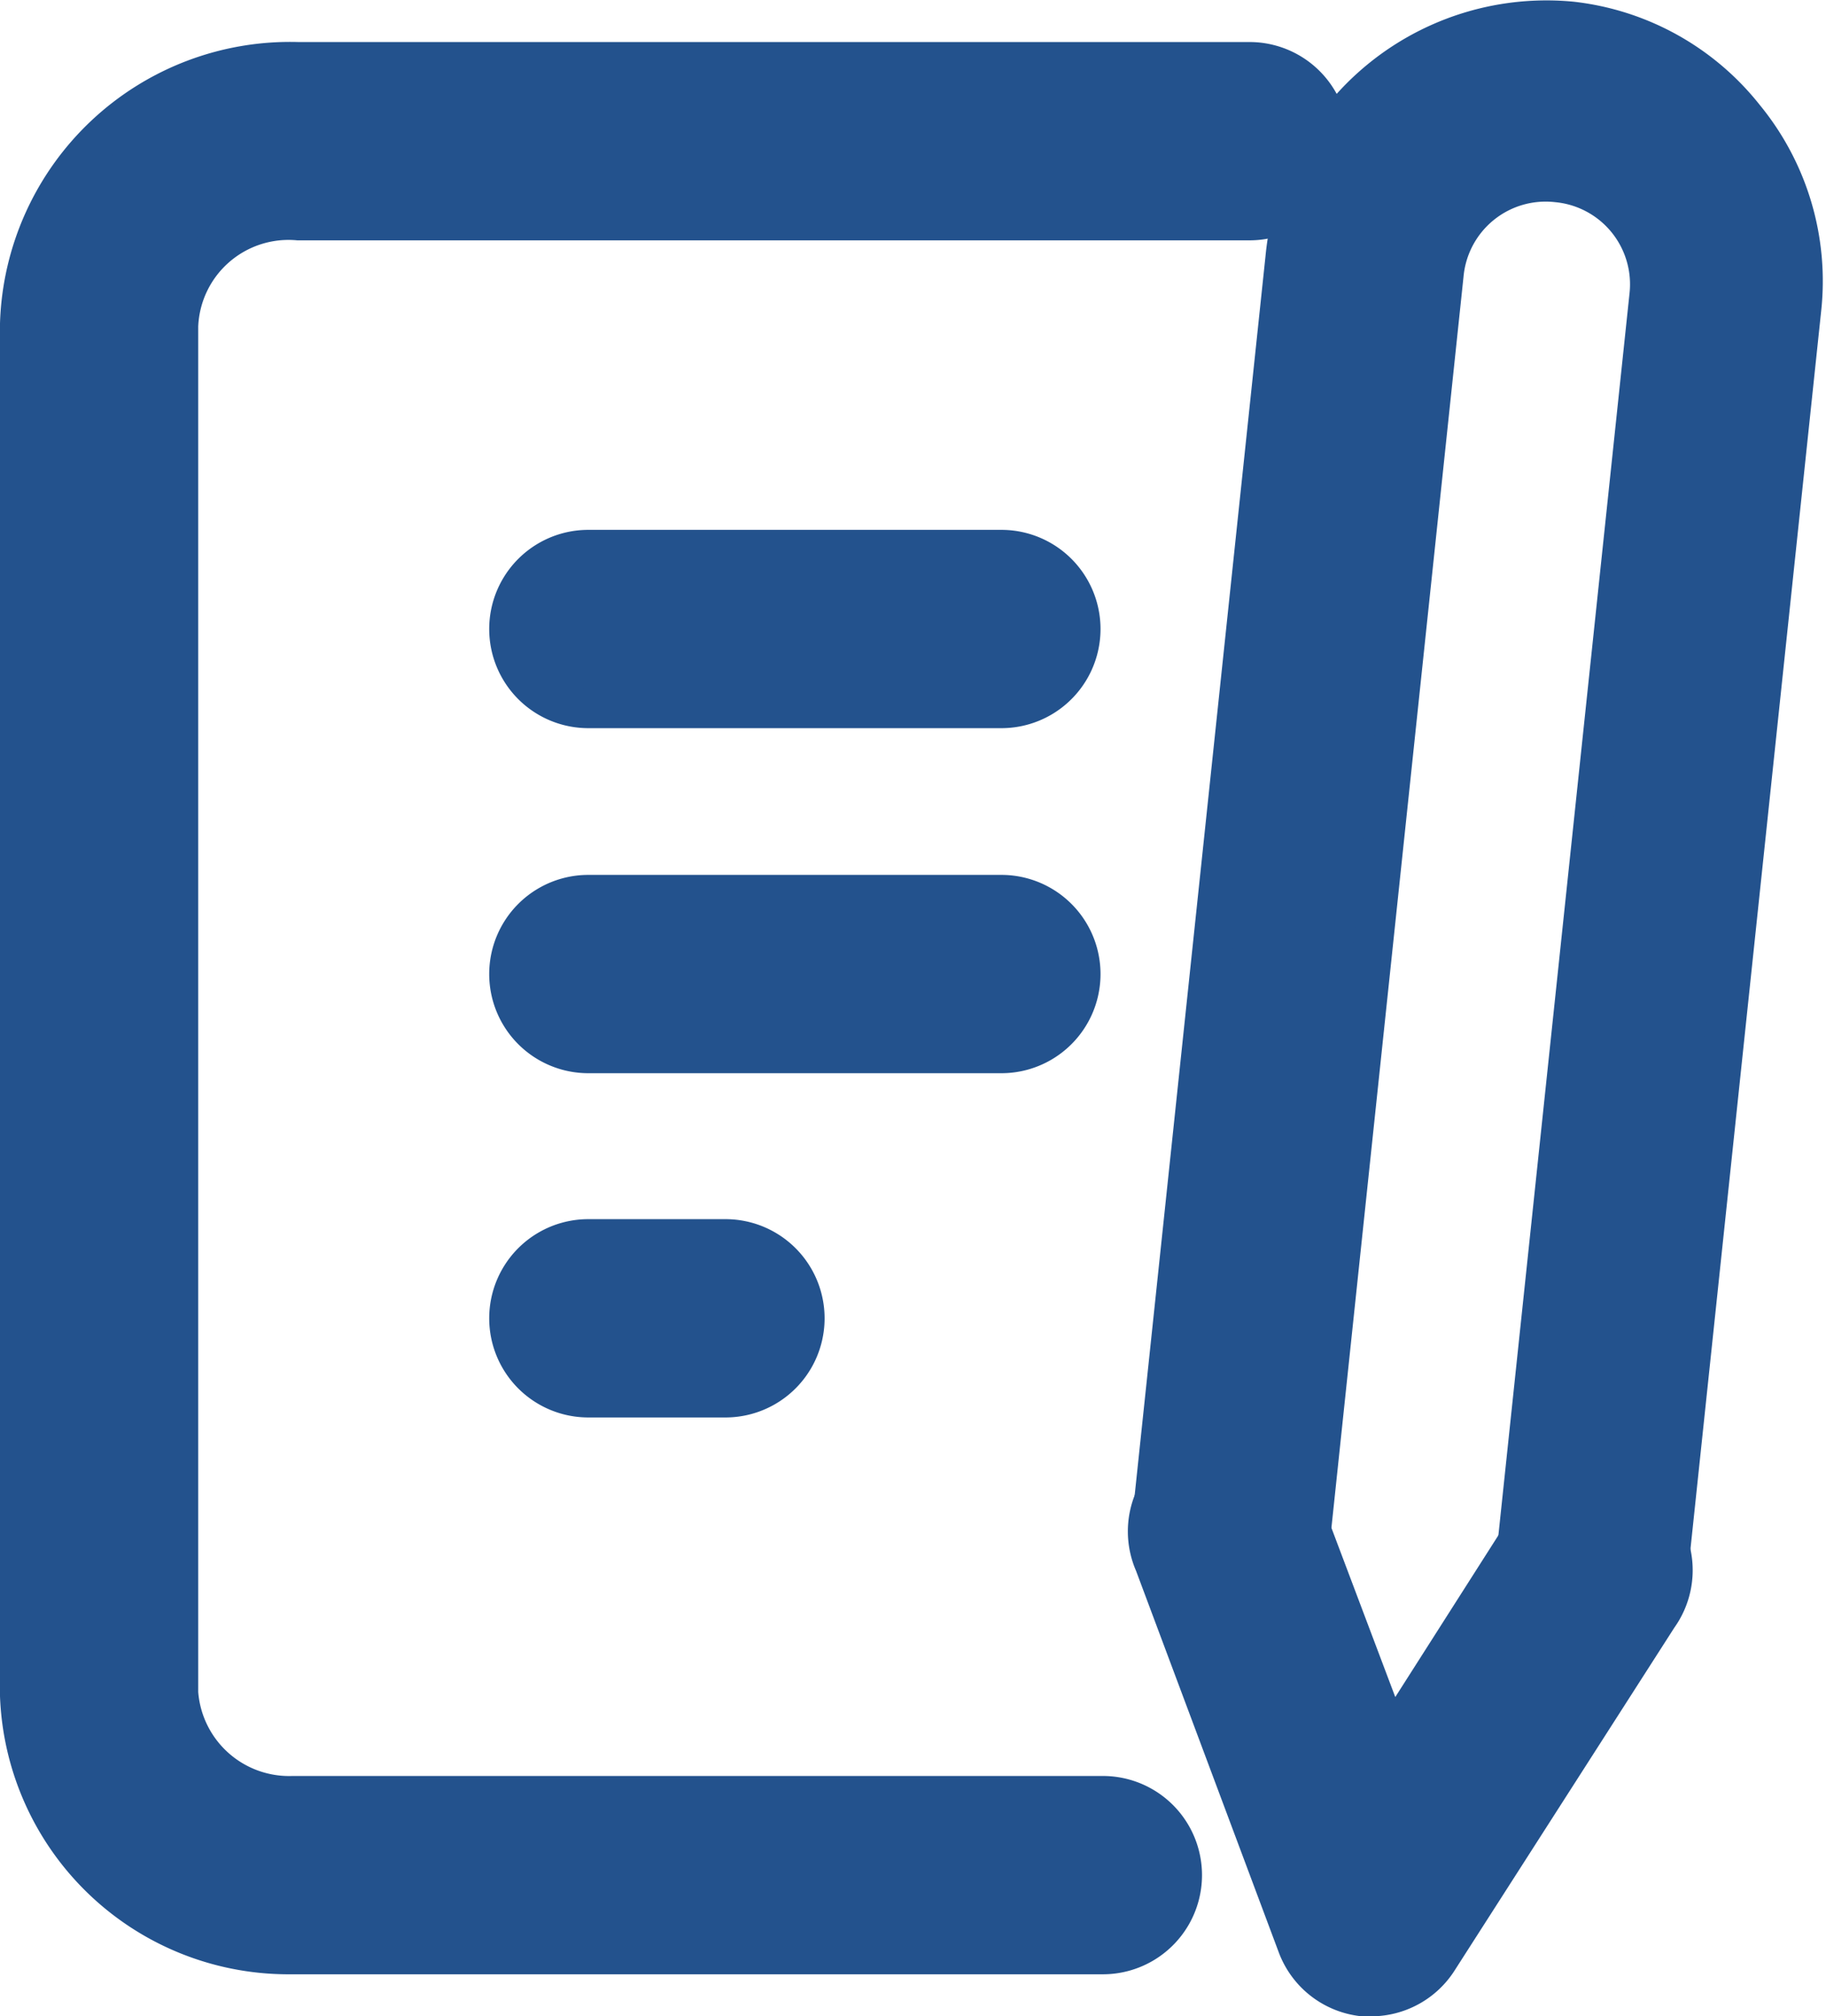
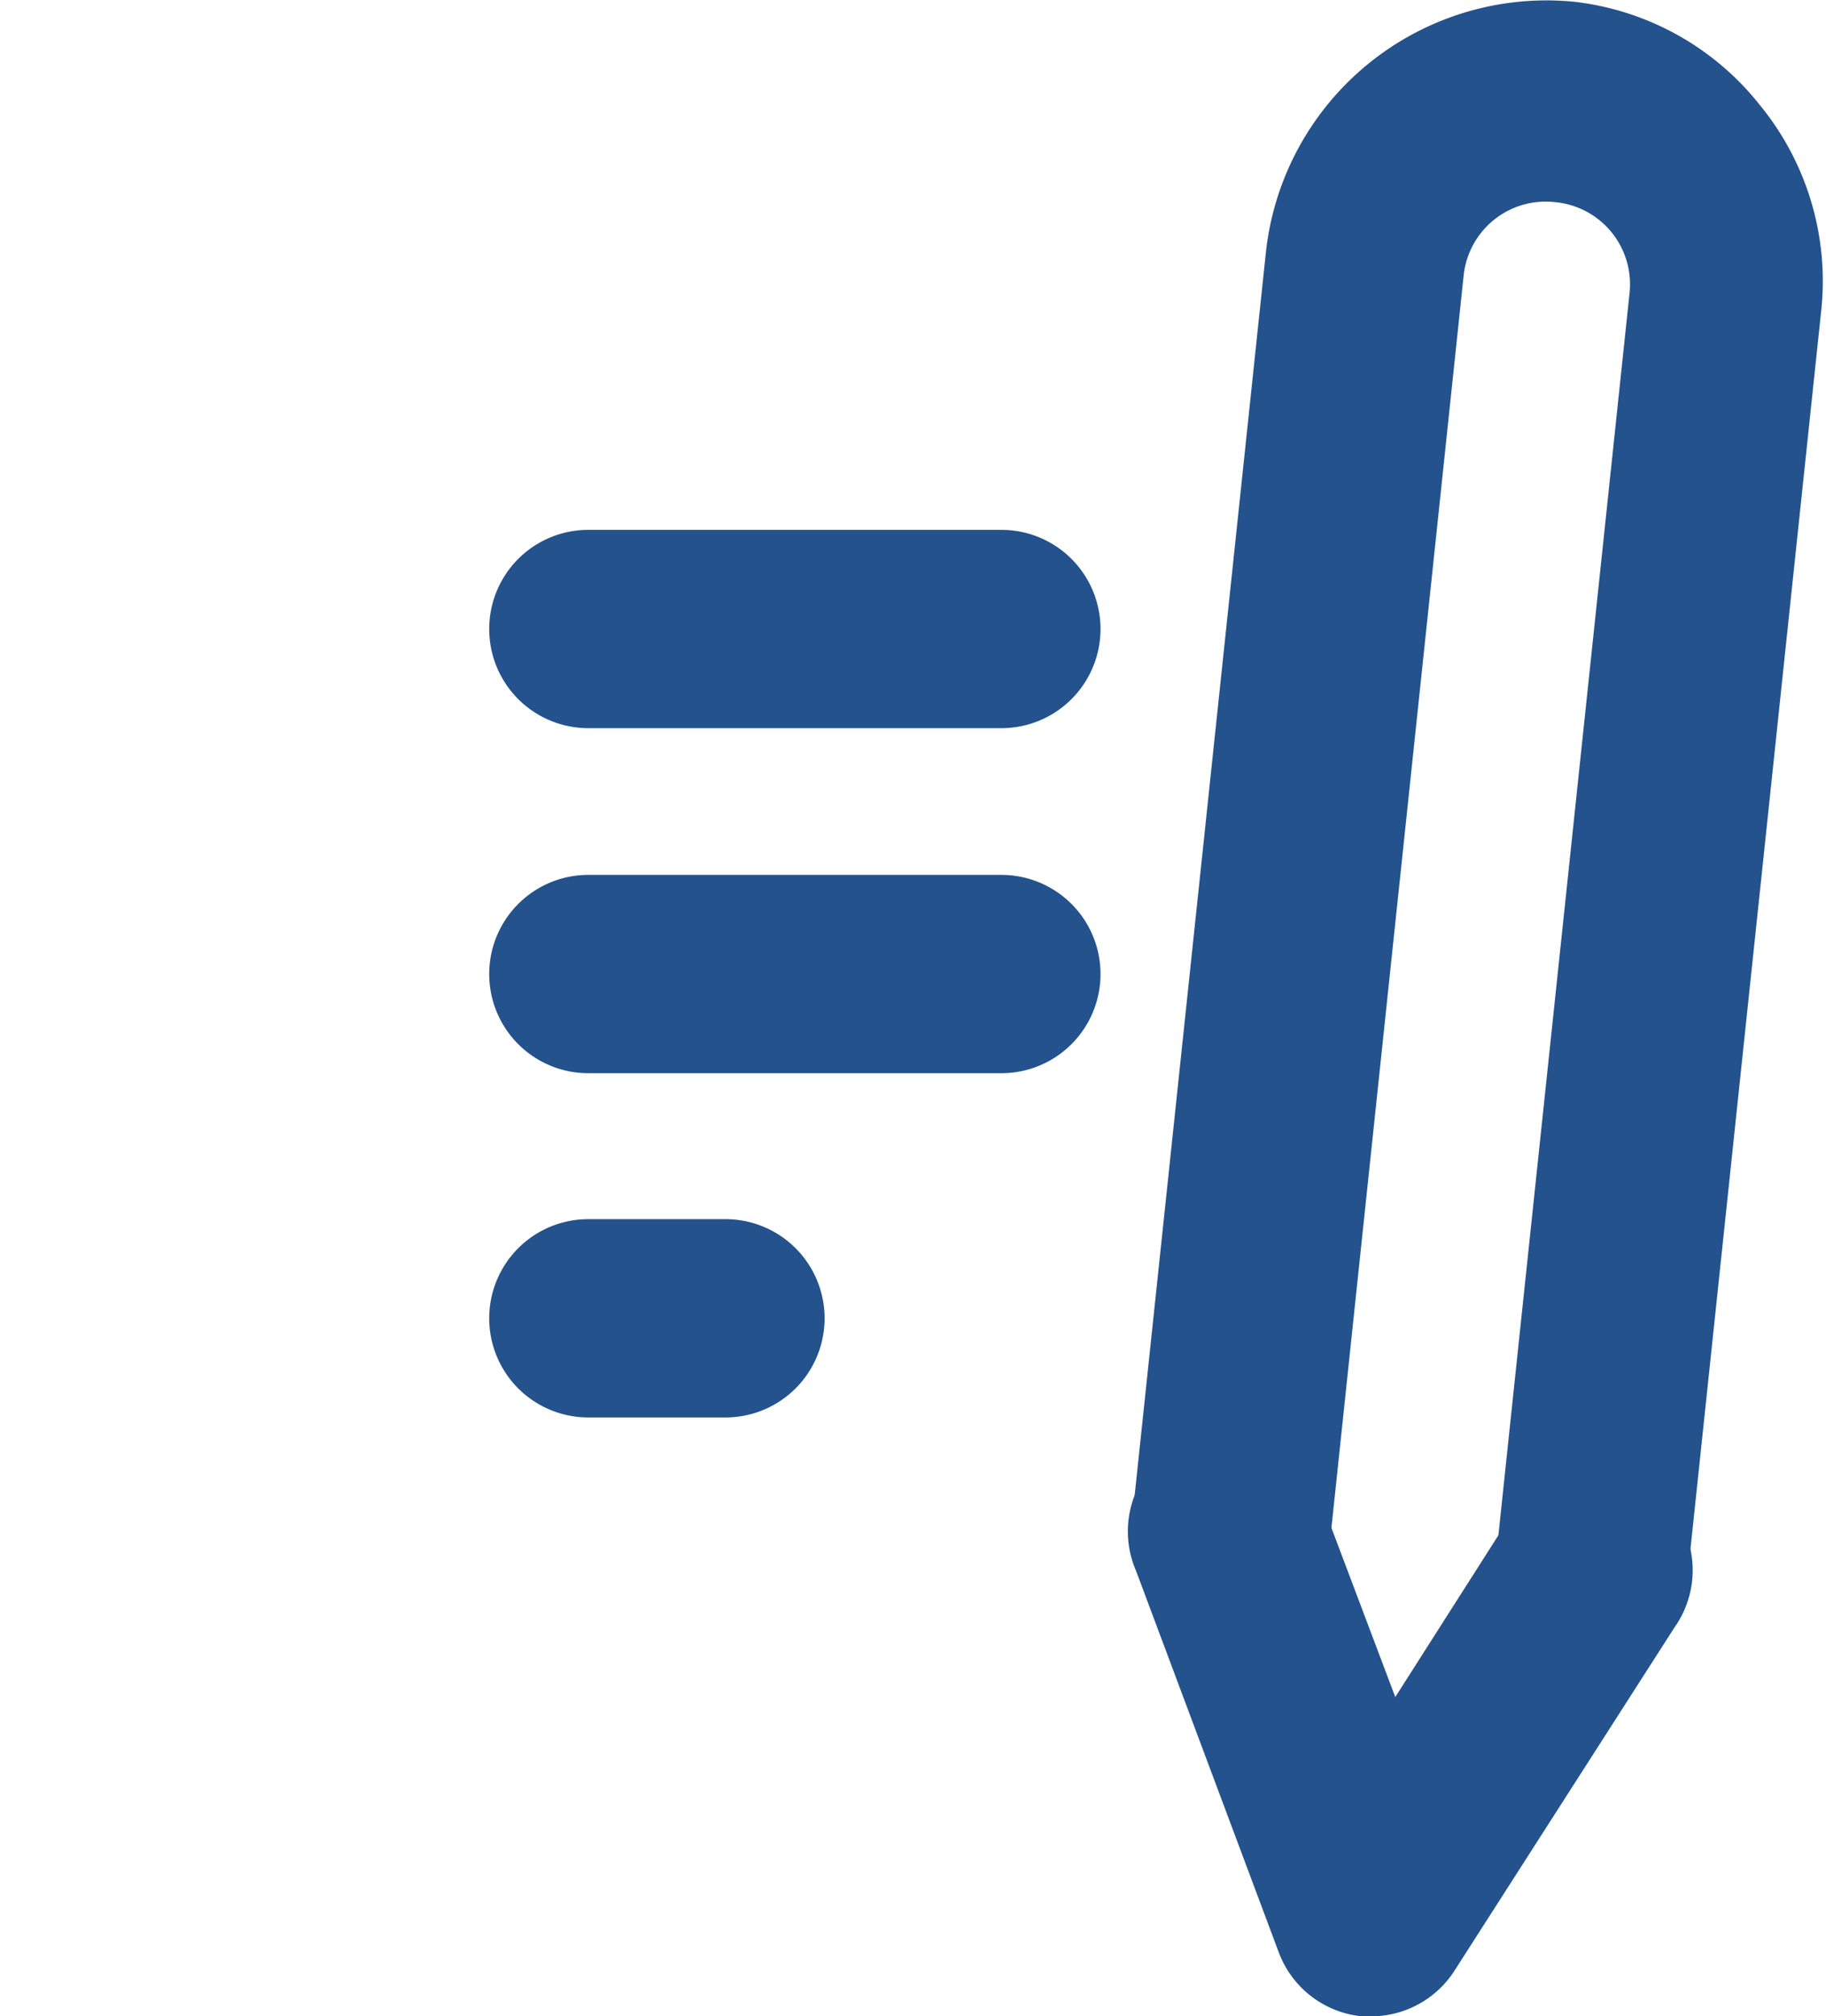
<svg xmlns="http://www.w3.org/2000/svg" width="23.03" height="25.42" viewBox="0 0 23.03 25.42">
  <defs>
    <style>.cls-1{fill:#23528d;stroke:#23528d;stroke-miterlimit:10;stroke-width:0.5px;}</style>
  </defs>
  <g id="レイヤー_2" data-name="レイヤー 2">
    <g id="レイヤー_1-2" data-name="レイヤー 1">
      <path class="cls-1" d="M12.63,8.93H7.42a1,1,0,0,1,0-2h5.21a1,1,0,1,1,0,2Z" />
      <path class="cls-1" d="M12.63,13.28H7.42a1,1,0,0,1,0-2h5.21a1,1,0,0,1,0,2Z" />
      <path class="cls-1" d="M9.15,17.62H7.42a1,1,0,1,1,0-2H9.15a1,1,0,0,1,0,2Z" />
-       <path class="cls-1" d="M3.61,24.64A3.39,3.39,0,0,1,.25,21.38V4.08A3.41,3.41,0,0,1,3.76.78h12a1,1,0,1,1,0,2h-12A1.39,1.39,0,0,0,2.25,4.11V21.34a1.4,1.4,0,0,0,1.44,1.3H13.91a1,1,0,0,1,0,2H3.61Z" />
      <g id="グループ_4637" data-name="グループ 4637">
        <path class="cls-1" d="M17.3,25.17h-.11a1,1,0,0,1-.83-.65l-1.8-4.81a1,1,0,1,1,1.87-.7l1.11,2.94,1.69-2.65a1,1,0,1,1,1.68,1.08L18.14,24.7A1,1,0,0,1,17.3,25.17Z" />
        <path class="cls-1" d="M20.07,20.83H20a1,1,0,0,1-.89-1.1l1.69-16a1.29,1.29,0,0,0-1.16-1.43,1.29,1.29,0,0,0-1.43,1.16l-1.69,16a1,1,0,0,1-2-.21l1.69-16A3.31,3.31,0,0,1,19.82.27,3.24,3.24,0,0,1,22,1.48a3.25,3.25,0,0,1,.72,2.42l-1.69,16A1,1,0,0,1,20.07,20.83Z" />
      </g>
    </g>
  </g>
</svg>